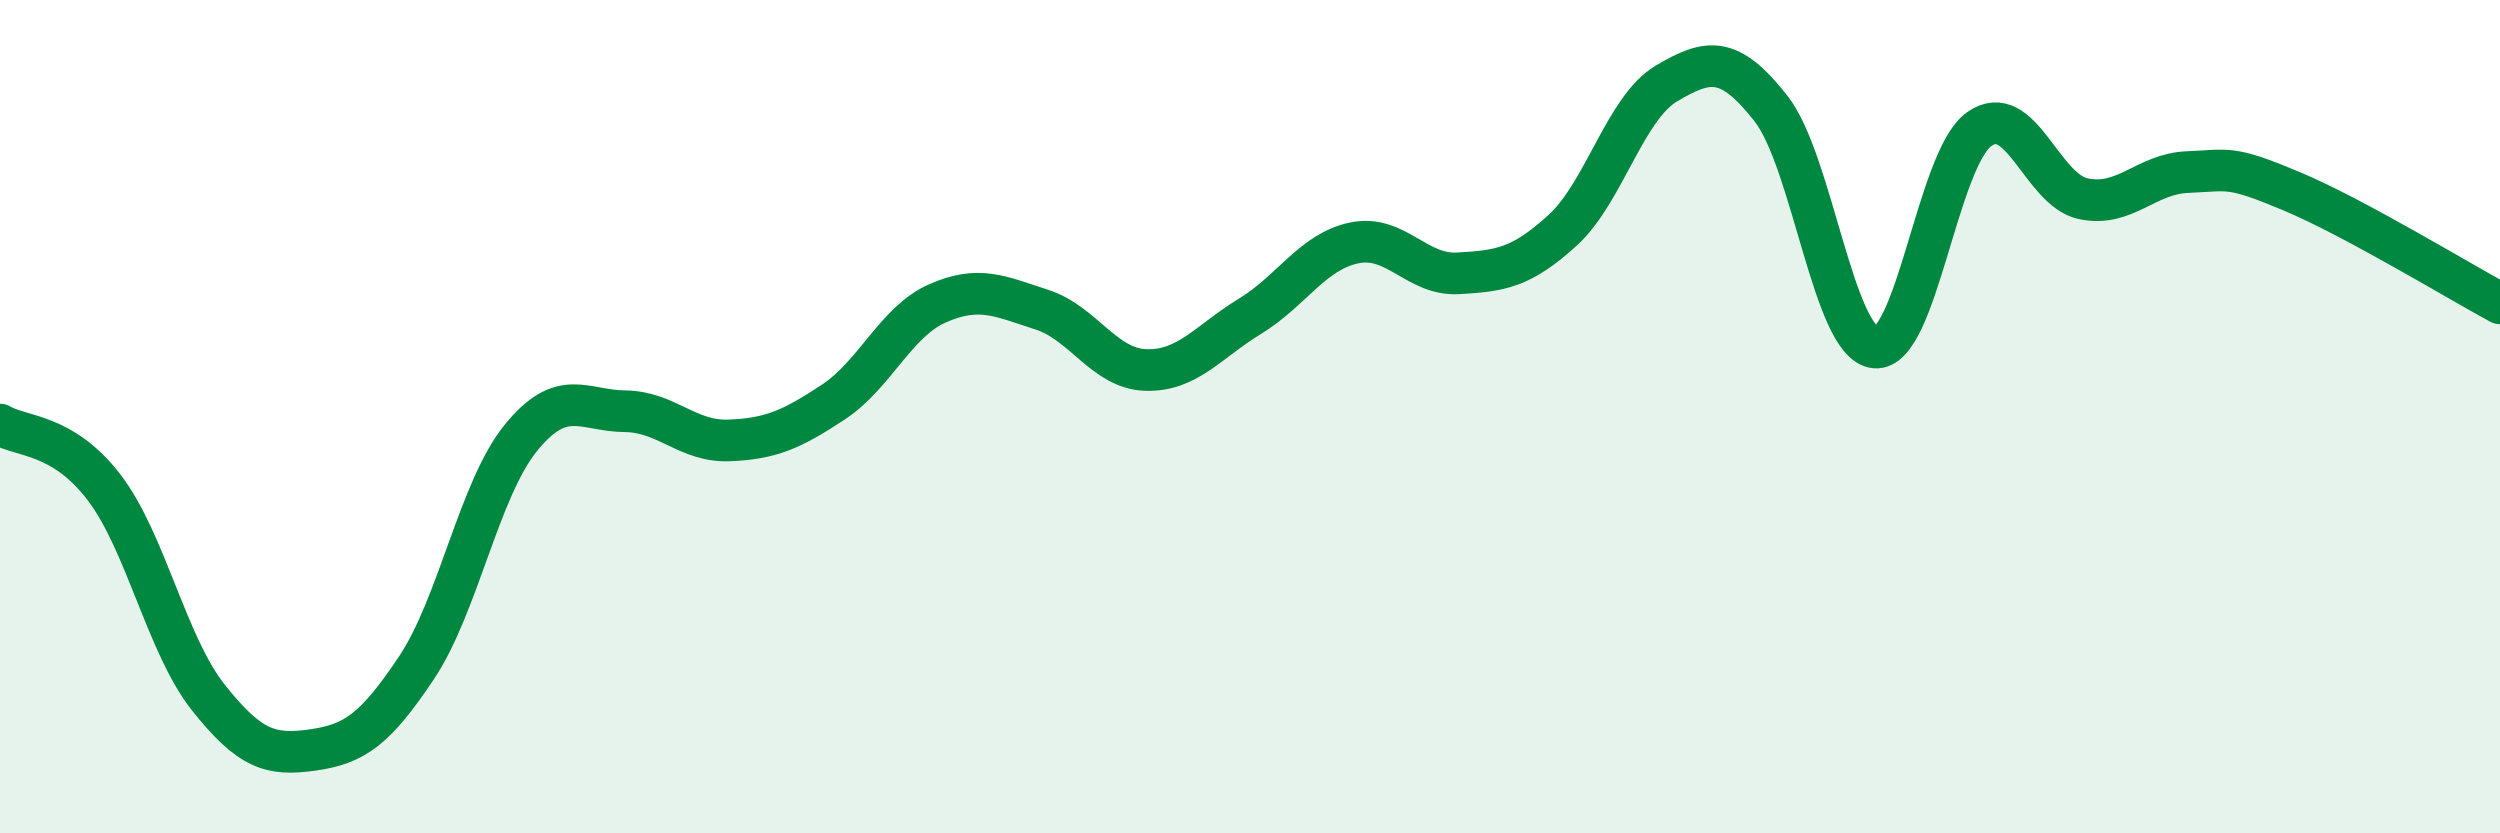
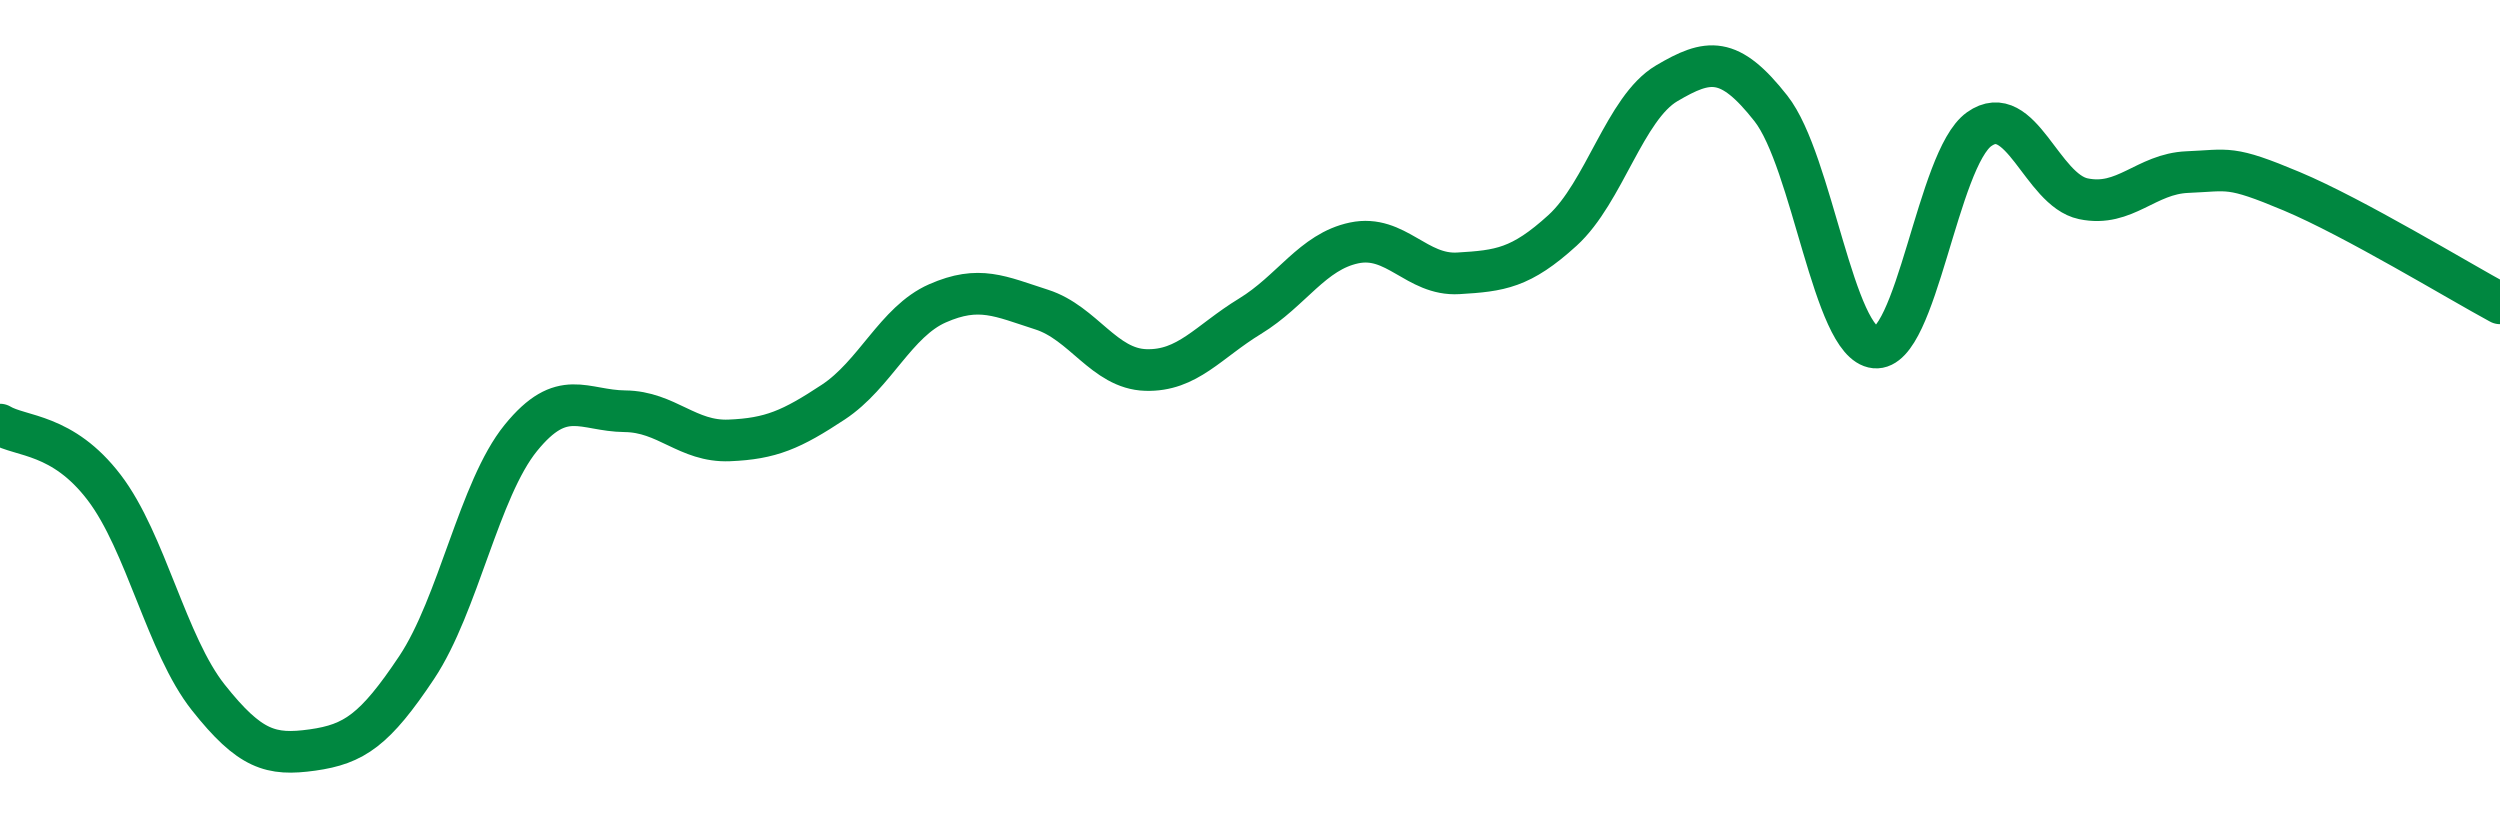
<svg xmlns="http://www.w3.org/2000/svg" width="60" height="20" viewBox="0 0 60 20">
-   <path d="M 0,10.19 C 0.5,10.49 1.5,10.39 2.5,11.7 C 3.5,13.01 4,15.48 5,16.74 C 6,18 6.5,18.14 7.5,18 C 8.5,17.86 9,17.52 10,16.02 C 11,14.52 11.5,11.74 12.5,10.51 C 13.5,9.28 14,9.86 15,9.87 C 16,9.88 16.5,10.61 17.5,10.57 C 18.5,10.53 19,10.31 20,9.65 C 21,8.99 21.5,7.72 22.5,7.28 C 23.5,6.84 24,7.11 25,7.43 C 26,7.75 26.5,8.85 27.5,8.88 C 28.5,8.91 29,8.2 30,7.59 C 31,6.98 31.5,6.04 32.5,5.83 C 33.5,5.62 34,6.62 35,6.56 C 36,6.5 36.5,6.44 37.5,5.53 C 38.5,4.62 39,2.59 40,2 C 41,1.41 41.5,1.33 42.5,2.6 C 43.5,3.87 44,8.24 45,8.34 C 46,8.44 46.5,3.81 47.5,3.1 C 48.5,2.39 49,4.56 50,4.77 C 51,4.98 51.5,4.17 52.5,4.13 C 53.5,4.09 53.5,3.96 55,4.59 C 56.5,5.22 59,6.74 60,7.28L60 20L0 20Z" fill="#008740" opacity="0.1" stroke-linecap="round" stroke-linejoin="round" />
  <path d="M 0,10.19 C 0.5,10.49 1.5,10.39 2.5,11.7 C 3.5,13.01 4,15.48 5,16.74 C 6,18 6.5,18.14 7.5,18 C 8.5,17.86 9,17.52 10,16.02 C 11,14.52 11.5,11.74 12.5,10.51 C 13.5,9.28 14,9.86 15,9.87 C 16,9.88 16.5,10.61 17.5,10.57 C 18.5,10.53 19,10.31 20,9.65 C 21,8.99 21.5,7.72 22.5,7.28 C 23.5,6.84 24,7.11 25,7.43 C 26,7.75 26.5,8.85 27.5,8.88 C 28.5,8.91 29,8.2 30,7.59 C 31,6.98 31.5,6.04 32.5,5.83 C 33.5,5.62 34,6.62 35,6.56 C 36,6.5 36.5,6.44 37.5,5.53 C 38.5,4.62 39,2.59 40,2 C 41,1.41 41.5,1.33 42.5,2.6 C 43.5,3.87 44,8.24 45,8.34 C 46,8.44 46.5,3.81 47.5,3.1 C 48.5,2.39 49,4.56 50,4.77 C 51,4.98 51.5,4.17 52.5,4.13 C 53.5,4.09 53.5,3.96 55,4.59 C 56.5,5.22 59,6.74 60,7.28" stroke="#008740" stroke-width="1" fill="none" stroke-linecap="round" stroke-linejoin="round" />
</svg>